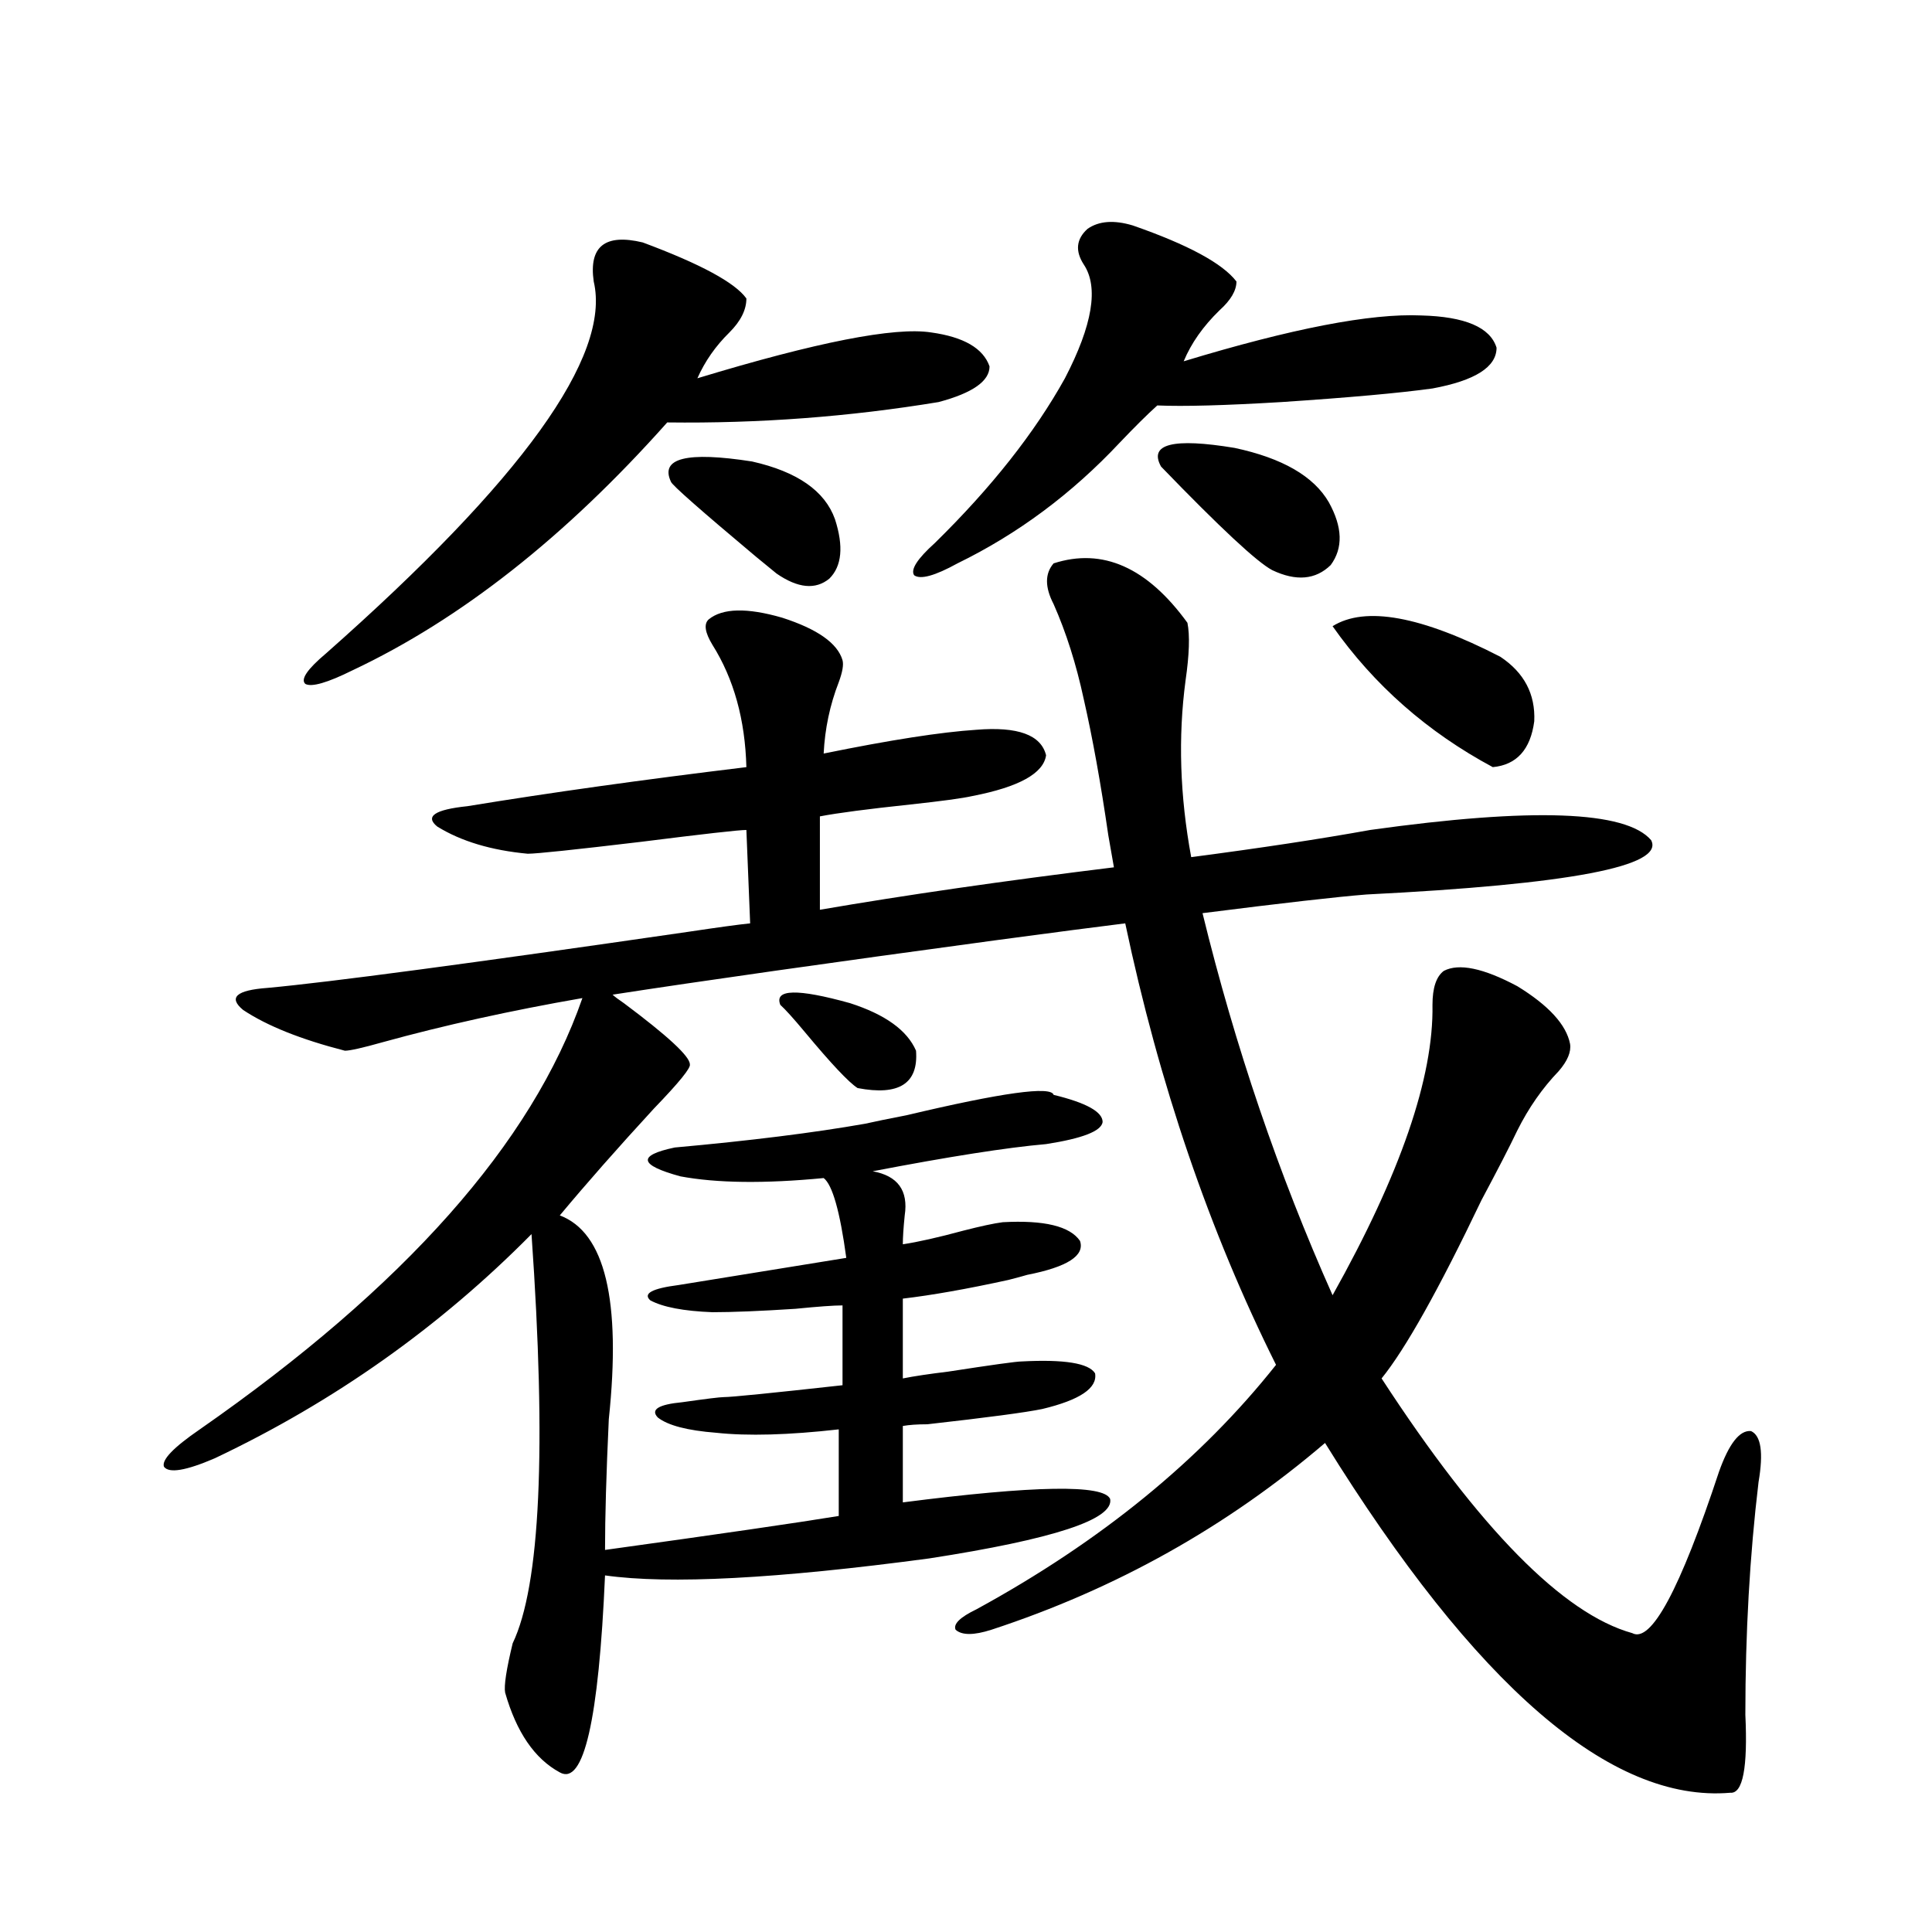
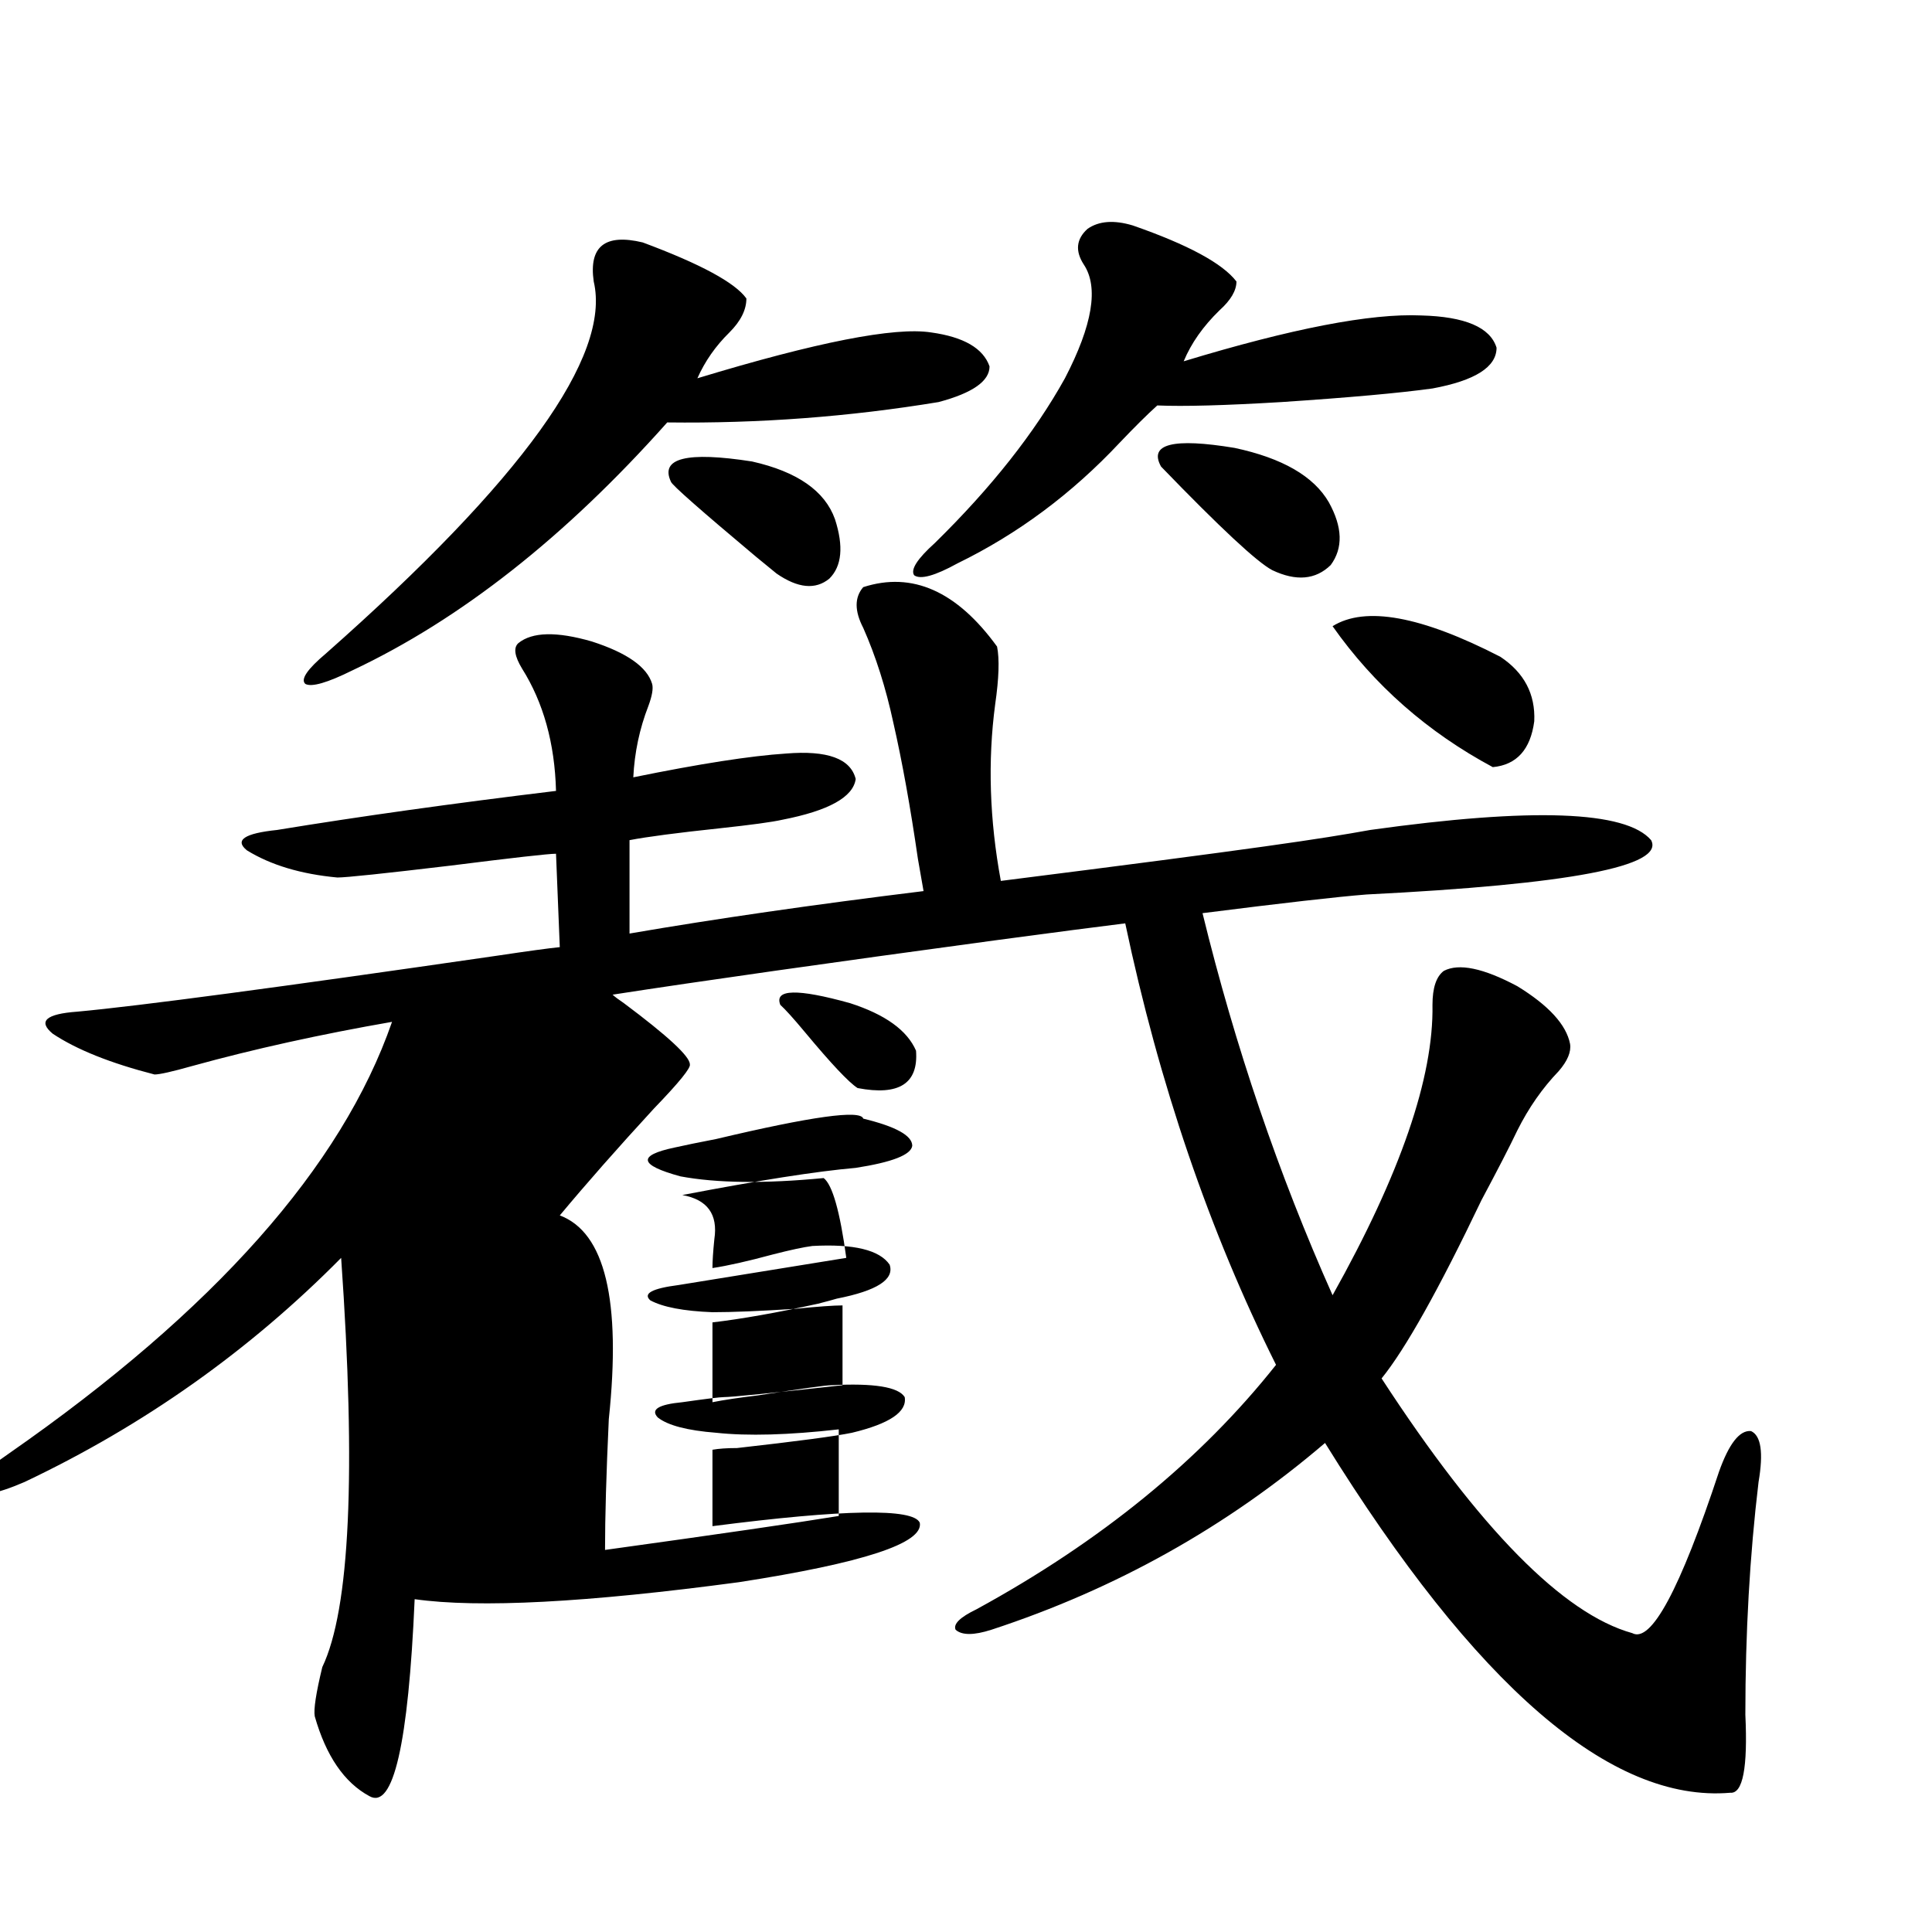
<svg xmlns="http://www.w3.org/2000/svg" version="1.1" id="图层_1" x="0px" y="0px" width="1000px" height="1000px" viewBox="0 0 1000 1000" enable-background="new 0 0 1000 1000" xml:space="preserve">
-   <path d="M709.251,429.586c83.9-11.714,132.344-9.956,145.362,5.273c7.149,13.486-41.95,22.852-147.313,28.125  c-14.969,1.181-43.261,4.395-84.876,9.668c16.905,69.145,39.344,135.063,67.315,197.754  c35.121-62.691,52.346-112.788,51.706-150.293c0-8.789,1.951-14.639,5.854-17.578c7.805-4.092,20.487-1.456,38.048,7.91  c16.25,9.97,25.365,19.927,27.316,29.883c0.64,4.106-1.311,8.789-5.854,14.063c-8.46,8.789-15.609,19.048-21.463,30.762  c-3.902,8.212-10.091,20.215-18.536,36.035c-22.118,46.294-39.359,77.055-51.706,92.285  c50.73,77.934,93.976,121.866,129.753,131.836c9.756,5.273,24.71-22.549,44.877-83.496c5.198-14.639,10.731-21.67,16.585-21.094  c5.198,2.348,6.494,11.137,3.902,26.367c-4.558,38.095-6.829,78.223-6.829,120.41c1.296,27.534-1.311,41.007-7.805,40.429  c-61.797,5.273-131.704-55.083-209.751-181.054c-50.73,43.369-108.29,75.586-172.679,96.68c-9.116,2.925-15.289,2.925-18.536,0  c-1.311-2.939,2.271-6.455,10.731-10.547c64.389-35.156,116.095-77.344,155.118-126.563  c-34.481-69.131-60.486-145.308-78.047-228.516c-14.314,1.758-36.752,4.697-67.315,8.789  c-86.507,11.728-152.527,21.094-198.044,28.125c1.296,1.181,3.247,2.637,5.854,4.395c22.759,17.001,34.146,27.548,34.146,31.641  c0.64,1.758-5.533,9.38-18.536,22.852c-18.872,20.517-35.121,38.974-48.779,55.371c23.414,8.789,31.859,43.945,25.365,105.469  c-1.311,28.125-1.951,50.688-1.951,67.676c59.175-8.198,99.51-14.063,120.973-17.578V739.84  c-26.021,2.939-47.164,3.516-63.413,1.758c-14.969-1.167-25.045-3.804-30.243-7.91c-3.902-4.092,0.32-6.729,12.683-7.91  c12.347-1.758,19.512-2.637,21.463-2.637c3.902,0,24.39-2.046,61.462-6.152V675.68c-4.558,0-12.683,0.591-24.39,1.758  c-18.216,1.181-32.53,1.758-42.926,1.758c-14.969-0.577-25.701-2.637-32.194-6.152c-3.902-3.516,0.976-6.152,14.634-7.91  c25.365-4.092,54.297-8.789,86.827-14.063c-3.262-24.019-7.165-37.793-11.707-41.309c-30.579,2.939-55.288,2.637-74.145-0.879  c-21.463-5.85-22.438-10.835-2.927-14.941c39.023-3.516,71.858-7.608,98.534-12.305c5.198-1.167,12.347-2.637,21.463-4.395  c49.42-11.714,74.785-15.23,76.096-10.547c16.905,4.106,25.365,8.789,25.365,14.063c-0.656,4.697-10.411,8.501-29.268,11.426  c-20.167,1.758-50.09,6.455-89.754,14.063c13.003,2.348,18.536,9.97,16.585,22.852c-0.656,6.455-0.976,11.426-0.976,14.941  c7.805-1.167,18.201-3.516,31.219-7.031c9.1-2.334,15.929-3.804,20.487-4.395c21.463-1.167,34.786,2.06,39.999,9.668  c2.592,7.622-6.509,13.486-27.316,17.578c-1.951,0.591-5.213,1.469-9.756,2.637c-21.463,4.697-39.679,7.91-54.633,9.668v41.309  c5.854-1.167,13.658-2.334,23.414-3.516c22.759-3.516,35.441-5.273,38.048-5.273c22.103-1.167,34.786,0.879,38.048,6.152  c1.296,7.622-7.805,13.774-27.316,18.457c-8.46,1.758-28.292,4.395-59.511,7.91c-5.213,0-9.436,0.302-12.683,0.879v39.551  c68.291-8.789,104.052-9.366,107.314-1.758c1.951,10.547-29.268,20.805-93.656,30.762c-78.702,10.547-134.631,13.486-167.801,8.789  c-3.262,74.995-11.067,108.984-23.414,101.953c-13.018-7.031-22.438-20.805-28.292-41.308c-0.656-3.516,0.64-12.016,3.902-25.488  c14.298-29.883,17.561-100.484,9.756-211.816c-47.484,48.052-102.116,86.723-163.898,116.016c-14.969,6.455-23.75,7.91-26.341,4.395  c-1.311-3.516,4.878-9.956,18.536-19.336c106.003-73.828,172.023-148.233,198.044-223.242  c-37.072,6.455-71.553,14.063-103.412,22.852c-10.411,2.939-16.92,4.395-19.512,4.395c-22.774-5.85-40.334-12.881-52.682-21.094  c-7.805-6.441-3.582-10.245,12.683-11.426c31.859-2.925,104.388-12.593,217.556-29.004c15.609-2.334,26.341-3.804,32.194-4.395  l-1.951-48.34c-3.902,0-22.118,2.06-54.633,6.152c-34.481,4.106-53.993,6.152-58.535,6.152  c-18.872-1.758-34.481-6.441-46.828-14.063c-6.509-5.273-1.311-8.789,15.609-10.547c42.926-7.031,91.05-13.76,144.387-20.215  c-0.656-24.609-6.509-45.703-17.561-63.281c-3.902-6.441-4.558-10.835-1.951-13.184c7.149-5.85,19.832-6.152,38.048-0.879  c18.201,5.864,28.612,13.184,31.219,21.973c0.64,2.348,0,6.152-1.951,11.426c-4.558,11.728-7.165,24.033-7.805,36.914  c34.466-7.031,60.806-11.124,79.022-12.305c21.463-1.758,33.49,2.637,36.097,13.184c-1.311,9.38-13.993,16.411-38.048,21.094  c-5.213,1.181-15.945,2.637-32.194,4.395c-22.118,2.348-37.728,4.395-46.828,6.152v48.34c44.221-7.608,94.952-14.941,152.191-21.973  c-0.656-3.516-1.631-9.077-2.927-16.699c-3.902-26.944-8.14-50.386-12.683-70.313c-3.902-18.155-9.115-34.566-15.609-49.219  c-4.558-8.789-4.558-15.82,0-21.094c25.365-8.198,48.444,2.06,69.267,30.762c1.296,6.455,0.976,16.411-0.976,29.883  c-3.902,29.306-2.927,59.766,2.927,91.406C652.332,438.966,683.231,434.283,709.251,429.586z M332.675,125.485  c29.908,11.137,47.804,20.805,53.657,29.004c0,5.864-2.927,11.728-8.78,17.578c-7.165,7.031-12.683,14.941-16.585,23.73  c61.782-18.745,102.101-26.656,120.973-23.73c16.905,2.348,26.981,8.212,30.243,17.578c0,7.622-8.78,13.774-26.341,18.457  c-46.188,7.622-93.016,11.137-140.484,10.547c-52.682,59.189-106.994,101.953-162.923,128.32  c-13.018,6.455-21.143,8.789-24.39,7.031c-2.607-2.334,0.976-7.608,10.731-15.82c101.461-89.648,147.634-153.809,138.533-192.48  C304.703,127.545,313.164,120.802,332.675,125.485z M347.309,249.41c-5.854-12.305,8.125-15.82,41.95-10.547  c23.414,5.273,37.712,15.244,42.926,29.883c4.542,14.063,3.567,24.321-2.927,30.762c-7.165,5.864-16.265,4.985-27.316-2.637  c-0.656-0.577-4.238-3.516-10.731-8.789C362.583,264.063,347.949,251.168,347.309,249.41z M474.135,543.844  c1.296,17.001-8.78,23.442-30.243,19.336c-4.558-2.925-13.658-12.593-27.316-29.004c-5.854-7.031-10.091-11.714-12.683-14.063  c-3.262-8.198,8.78-8.487,36.097-0.879C458.19,525.099,469.577,533.297,474.135,543.844z M586.328,116.696  c28.612,9.97,46.493,19.638,53.657,29.004c0,4.697-2.927,9.668-8.78,14.941c-8.46,8.212-14.634,17.001-18.536,26.367  c55.928-16.988,96.903-24.898,122.924-23.73c22.759,0.591,35.761,6.152,39.023,16.699c0,9.97-11.067,17.001-33.17,21.094  c-16.92,2.348-42.926,4.697-78.047,7.031c-29.268,1.758-50.73,2.348-64.389,1.758c-5.213,4.697-11.707,11.137-19.512,19.336  c-24.725,26.367-52.682,47.173-83.9,62.402c-11.707,6.455-19.192,8.501-22.438,6.152c-1.951-2.925,1.616-8.487,10.731-16.699  c29.268-28.702,51.706-57.129,67.315-85.254c14.299-27.534,17.561-47.159,9.756-58.887c-4.558-7.031-3.902-13.184,1.951-18.457  C568.767,114.361,576.572,113.771,586.328,116.696z M600.961,241.5c-6.509-11.714,6.174-14.941,38.048-9.668  c24.71,5.273,40.975,14.653,48.779,28.125c7.149,12.895,7.469,23.73,0.976,32.52c-7.805,7.622-17.896,8.501-30.243,2.637  C650.716,291.021,631.525,273.141,600.961,241.5z M689.74,324.117c16.905-10.547,45.853-5.273,86.827,15.82  c12.347,8.212,18.201,19.336,17.561,33.398c-1.951,14.653-9.115,22.563-21.463,23.73  C738.839,378.912,711.203,354.591,689.74,324.117z" />
+   <path d="M709.251,429.586c83.9-11.714,132.344-9.956,145.362,5.273c7.149,13.486-41.95,22.852-147.313,28.125  c-14.969,1.181-43.261,4.395-84.876,9.668c16.905,69.145,39.344,135.063,67.315,197.754  c35.121-62.691,52.346-112.788,51.706-150.293c0-8.789,1.951-14.639,5.854-17.578c7.805-4.092,20.487-1.456,38.048,7.91  c16.25,9.97,25.365,19.927,27.316,29.883c0.64,4.106-1.311,8.789-5.854,14.063c-8.46,8.789-15.609,19.048-21.463,30.762  c-3.902,8.212-10.091,20.215-18.536,36.035c-22.118,46.294-39.359,77.055-51.706,92.285  c50.73,77.934,93.976,121.866,129.753,131.836c9.756,5.273,24.71-22.549,44.877-83.496c5.198-14.639,10.731-21.67,16.585-21.094  c5.198,2.348,6.494,11.137,3.902,26.367c-4.558,38.095-6.829,78.223-6.829,120.41c1.296,27.534-1.311,41.007-7.805,40.429  c-61.797,5.273-131.704-55.083-209.751-181.054c-50.73,43.369-108.29,75.586-172.679,96.68c-9.116,2.925-15.289,2.925-18.536,0  c-1.311-2.939,2.271-6.455,10.731-10.547c64.389-35.156,116.095-77.344,155.118-126.563  c-34.481-69.131-60.486-145.308-78.047-228.516c-14.314,1.758-36.752,4.697-67.315,8.789  c-86.507,11.728-152.527,21.094-198.044,28.125c1.296,1.181,3.247,2.637,5.854,4.395c22.759,17.001,34.146,27.548,34.146,31.641  c0.64,1.758-5.533,9.38-18.536,22.852c-18.872,20.517-35.121,38.974-48.779,55.371c23.414,8.789,31.859,43.945,25.365,105.469  c-1.311,28.125-1.951,50.688-1.951,67.676c59.175-8.198,99.51-14.063,120.973-17.578V739.84  c-26.021,2.939-47.164,3.516-63.413,1.758c-14.969-1.167-25.045-3.804-30.243-7.91c-3.902-4.092,0.32-6.729,12.683-7.91  c12.347-1.758,19.512-2.637,21.463-2.637c3.902,0,24.39-2.046,61.462-6.152V675.68c-4.558,0-12.683,0.591-24.39,1.758  c-18.216,1.181-32.53,1.758-42.926,1.758c-14.969-0.577-25.701-2.637-32.194-6.152c-3.902-3.516,0.976-6.152,14.634-7.91  c25.365-4.092,54.297-8.789,86.827-14.063c-3.262-24.019-7.165-37.793-11.707-41.309c-30.579,2.939-55.288,2.637-74.145-0.879  c-21.463-5.85-22.438-10.835-2.927-14.941c5.198-1.167,12.347-2.637,21.463-4.395  c49.42-11.714,74.785-15.23,76.096-10.547c16.905,4.106,25.365,8.789,25.365,14.063c-0.656,4.697-10.411,8.501-29.268,11.426  c-20.167,1.758-50.09,6.455-89.754,14.063c13.003,2.348,18.536,9.97,16.585,22.852c-0.656,6.455-0.976,11.426-0.976,14.941  c7.805-1.167,18.201-3.516,31.219-7.031c9.1-2.334,15.929-3.804,20.487-4.395c21.463-1.167,34.786,2.06,39.999,9.668  c2.592,7.622-6.509,13.486-27.316,17.578c-1.951,0.591-5.213,1.469-9.756,2.637c-21.463,4.697-39.679,7.91-54.633,9.668v41.309  c5.854-1.167,13.658-2.334,23.414-3.516c22.759-3.516,35.441-5.273,38.048-5.273c22.103-1.167,34.786,0.879,38.048,6.152  c1.296,7.622-7.805,13.774-27.316,18.457c-8.46,1.758-28.292,4.395-59.511,7.91c-5.213,0-9.436,0.302-12.683,0.879v39.551  c68.291-8.789,104.052-9.366,107.314-1.758c1.951,10.547-29.268,20.805-93.656,30.762c-78.702,10.547-134.631,13.486-167.801,8.789  c-3.262,74.995-11.067,108.984-23.414,101.953c-13.018-7.031-22.438-20.805-28.292-41.308c-0.656-3.516,0.64-12.016,3.902-25.488  c14.298-29.883,17.561-100.484,9.756-211.816c-47.484,48.052-102.116,86.723-163.898,116.016c-14.969,6.455-23.75,7.91-26.341,4.395  c-1.311-3.516,4.878-9.956,18.536-19.336c106.003-73.828,172.023-148.233,198.044-223.242  c-37.072,6.455-71.553,14.063-103.412,22.852c-10.411,2.939-16.92,4.395-19.512,4.395c-22.774-5.85-40.334-12.881-52.682-21.094  c-7.805-6.441-3.582-10.245,12.683-11.426c31.859-2.925,104.388-12.593,217.556-29.004c15.609-2.334,26.341-3.804,32.194-4.395  l-1.951-48.34c-3.902,0-22.118,2.06-54.633,6.152c-34.481,4.106-53.993,6.152-58.535,6.152  c-18.872-1.758-34.481-6.441-46.828-14.063c-6.509-5.273-1.311-8.789,15.609-10.547c42.926-7.031,91.05-13.76,144.387-20.215  c-0.656-24.609-6.509-45.703-17.561-63.281c-3.902-6.441-4.558-10.835-1.951-13.184c7.149-5.85,19.832-6.152,38.048-0.879  c18.201,5.864,28.612,13.184,31.219,21.973c0.64,2.348,0,6.152-1.951,11.426c-4.558,11.728-7.165,24.033-7.805,36.914  c34.466-7.031,60.806-11.124,79.022-12.305c21.463-1.758,33.49,2.637,36.097,13.184c-1.311,9.38-13.993,16.411-38.048,21.094  c-5.213,1.181-15.945,2.637-32.194,4.395c-22.118,2.348-37.728,4.395-46.828,6.152v48.34c44.221-7.608,94.952-14.941,152.191-21.973  c-0.656-3.516-1.631-9.077-2.927-16.699c-3.902-26.944-8.14-50.386-12.683-70.313c-3.902-18.155-9.115-34.566-15.609-49.219  c-4.558-8.789-4.558-15.82,0-21.094c25.365-8.198,48.444,2.06,69.267,30.762c1.296,6.455,0.976,16.411-0.976,29.883  c-3.902,29.306-2.927,59.766,2.927,91.406C652.332,438.966,683.231,434.283,709.251,429.586z M332.675,125.485  c29.908,11.137,47.804,20.805,53.657,29.004c0,5.864-2.927,11.728-8.78,17.578c-7.165,7.031-12.683,14.941-16.585,23.73  c61.782-18.745,102.101-26.656,120.973-23.73c16.905,2.348,26.981,8.212,30.243,17.578c0,7.622-8.78,13.774-26.341,18.457  c-46.188,7.622-93.016,11.137-140.484,10.547c-52.682,59.189-106.994,101.953-162.923,128.32  c-13.018,6.455-21.143,8.789-24.39,7.031c-2.607-2.334,0.976-7.608,10.731-15.82c101.461-89.648,147.634-153.809,138.533-192.48  C304.703,127.545,313.164,120.802,332.675,125.485z M347.309,249.41c-5.854-12.305,8.125-15.82,41.95-10.547  c23.414,5.273,37.712,15.244,42.926,29.883c4.542,14.063,3.567,24.321-2.927,30.762c-7.165,5.864-16.265,4.985-27.316-2.637  c-0.656-0.577-4.238-3.516-10.731-8.789C362.583,264.063,347.949,251.168,347.309,249.41z M474.135,543.844  c1.296,17.001-8.78,23.442-30.243,19.336c-4.558-2.925-13.658-12.593-27.316-29.004c-5.854-7.031-10.091-11.714-12.683-14.063  c-3.262-8.198,8.78-8.487,36.097-0.879C458.19,525.099,469.577,533.297,474.135,543.844z M586.328,116.696  c28.612,9.97,46.493,19.638,53.657,29.004c0,4.697-2.927,9.668-8.78,14.941c-8.46,8.212-14.634,17.001-18.536,26.367  c55.928-16.988,96.903-24.898,122.924-23.73c22.759,0.591,35.761,6.152,39.023,16.699c0,9.97-11.067,17.001-33.17,21.094  c-16.92,2.348-42.926,4.697-78.047,7.031c-29.268,1.758-50.73,2.348-64.389,1.758c-5.213,4.697-11.707,11.137-19.512,19.336  c-24.725,26.367-52.682,47.173-83.9,62.402c-11.707,6.455-19.192,8.501-22.438,6.152c-1.951-2.925,1.616-8.487,10.731-16.699  c29.268-28.702,51.706-57.129,67.315-85.254c14.299-27.534,17.561-47.159,9.756-58.887c-4.558-7.031-3.902-13.184,1.951-18.457  C568.767,114.361,576.572,113.771,586.328,116.696z M600.961,241.5c-6.509-11.714,6.174-14.941,38.048-9.668  c24.71,5.273,40.975,14.653,48.779,28.125c7.149,12.895,7.469,23.73,0.976,32.52c-7.805,7.622-17.896,8.501-30.243,2.637  C650.716,291.021,631.525,273.141,600.961,241.5z M689.74,324.117c16.905-10.547,45.853-5.273,86.827,15.82  c12.347,8.212,18.201,19.336,17.561,33.398c-1.951,14.653-9.115,22.563-21.463,23.73  C738.839,378.912,711.203,354.591,689.74,324.117z" />
</svg>